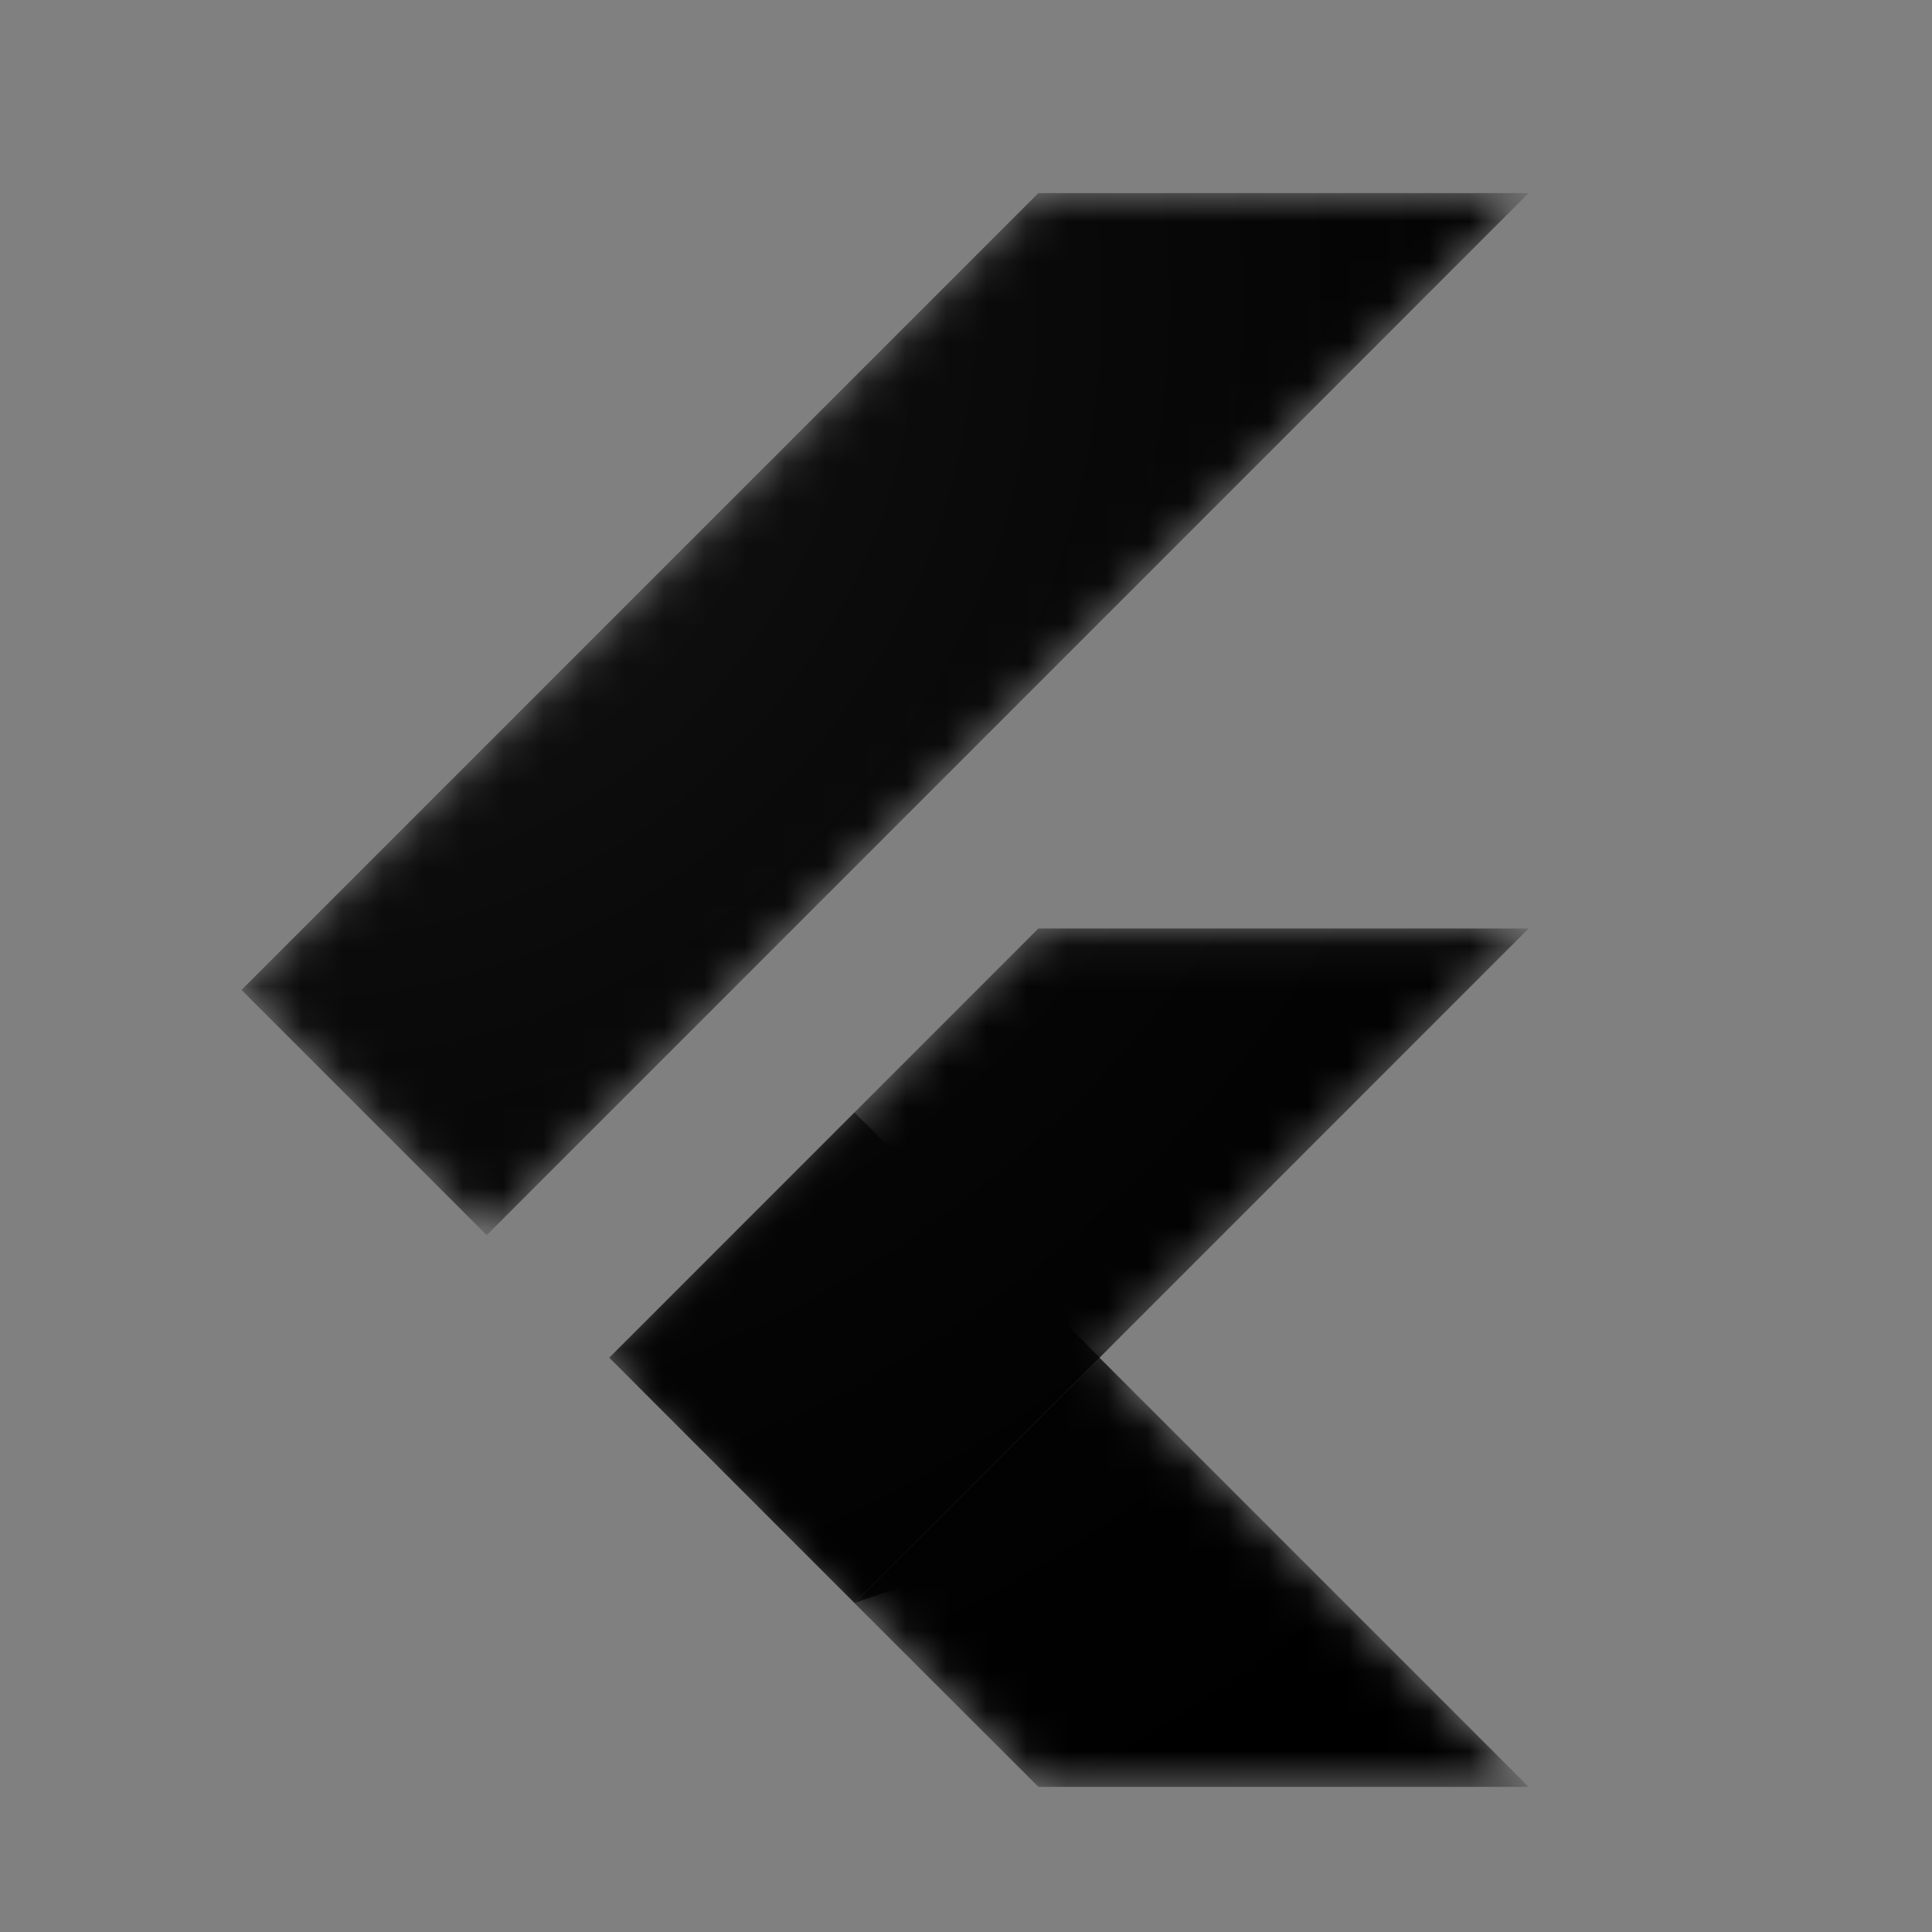
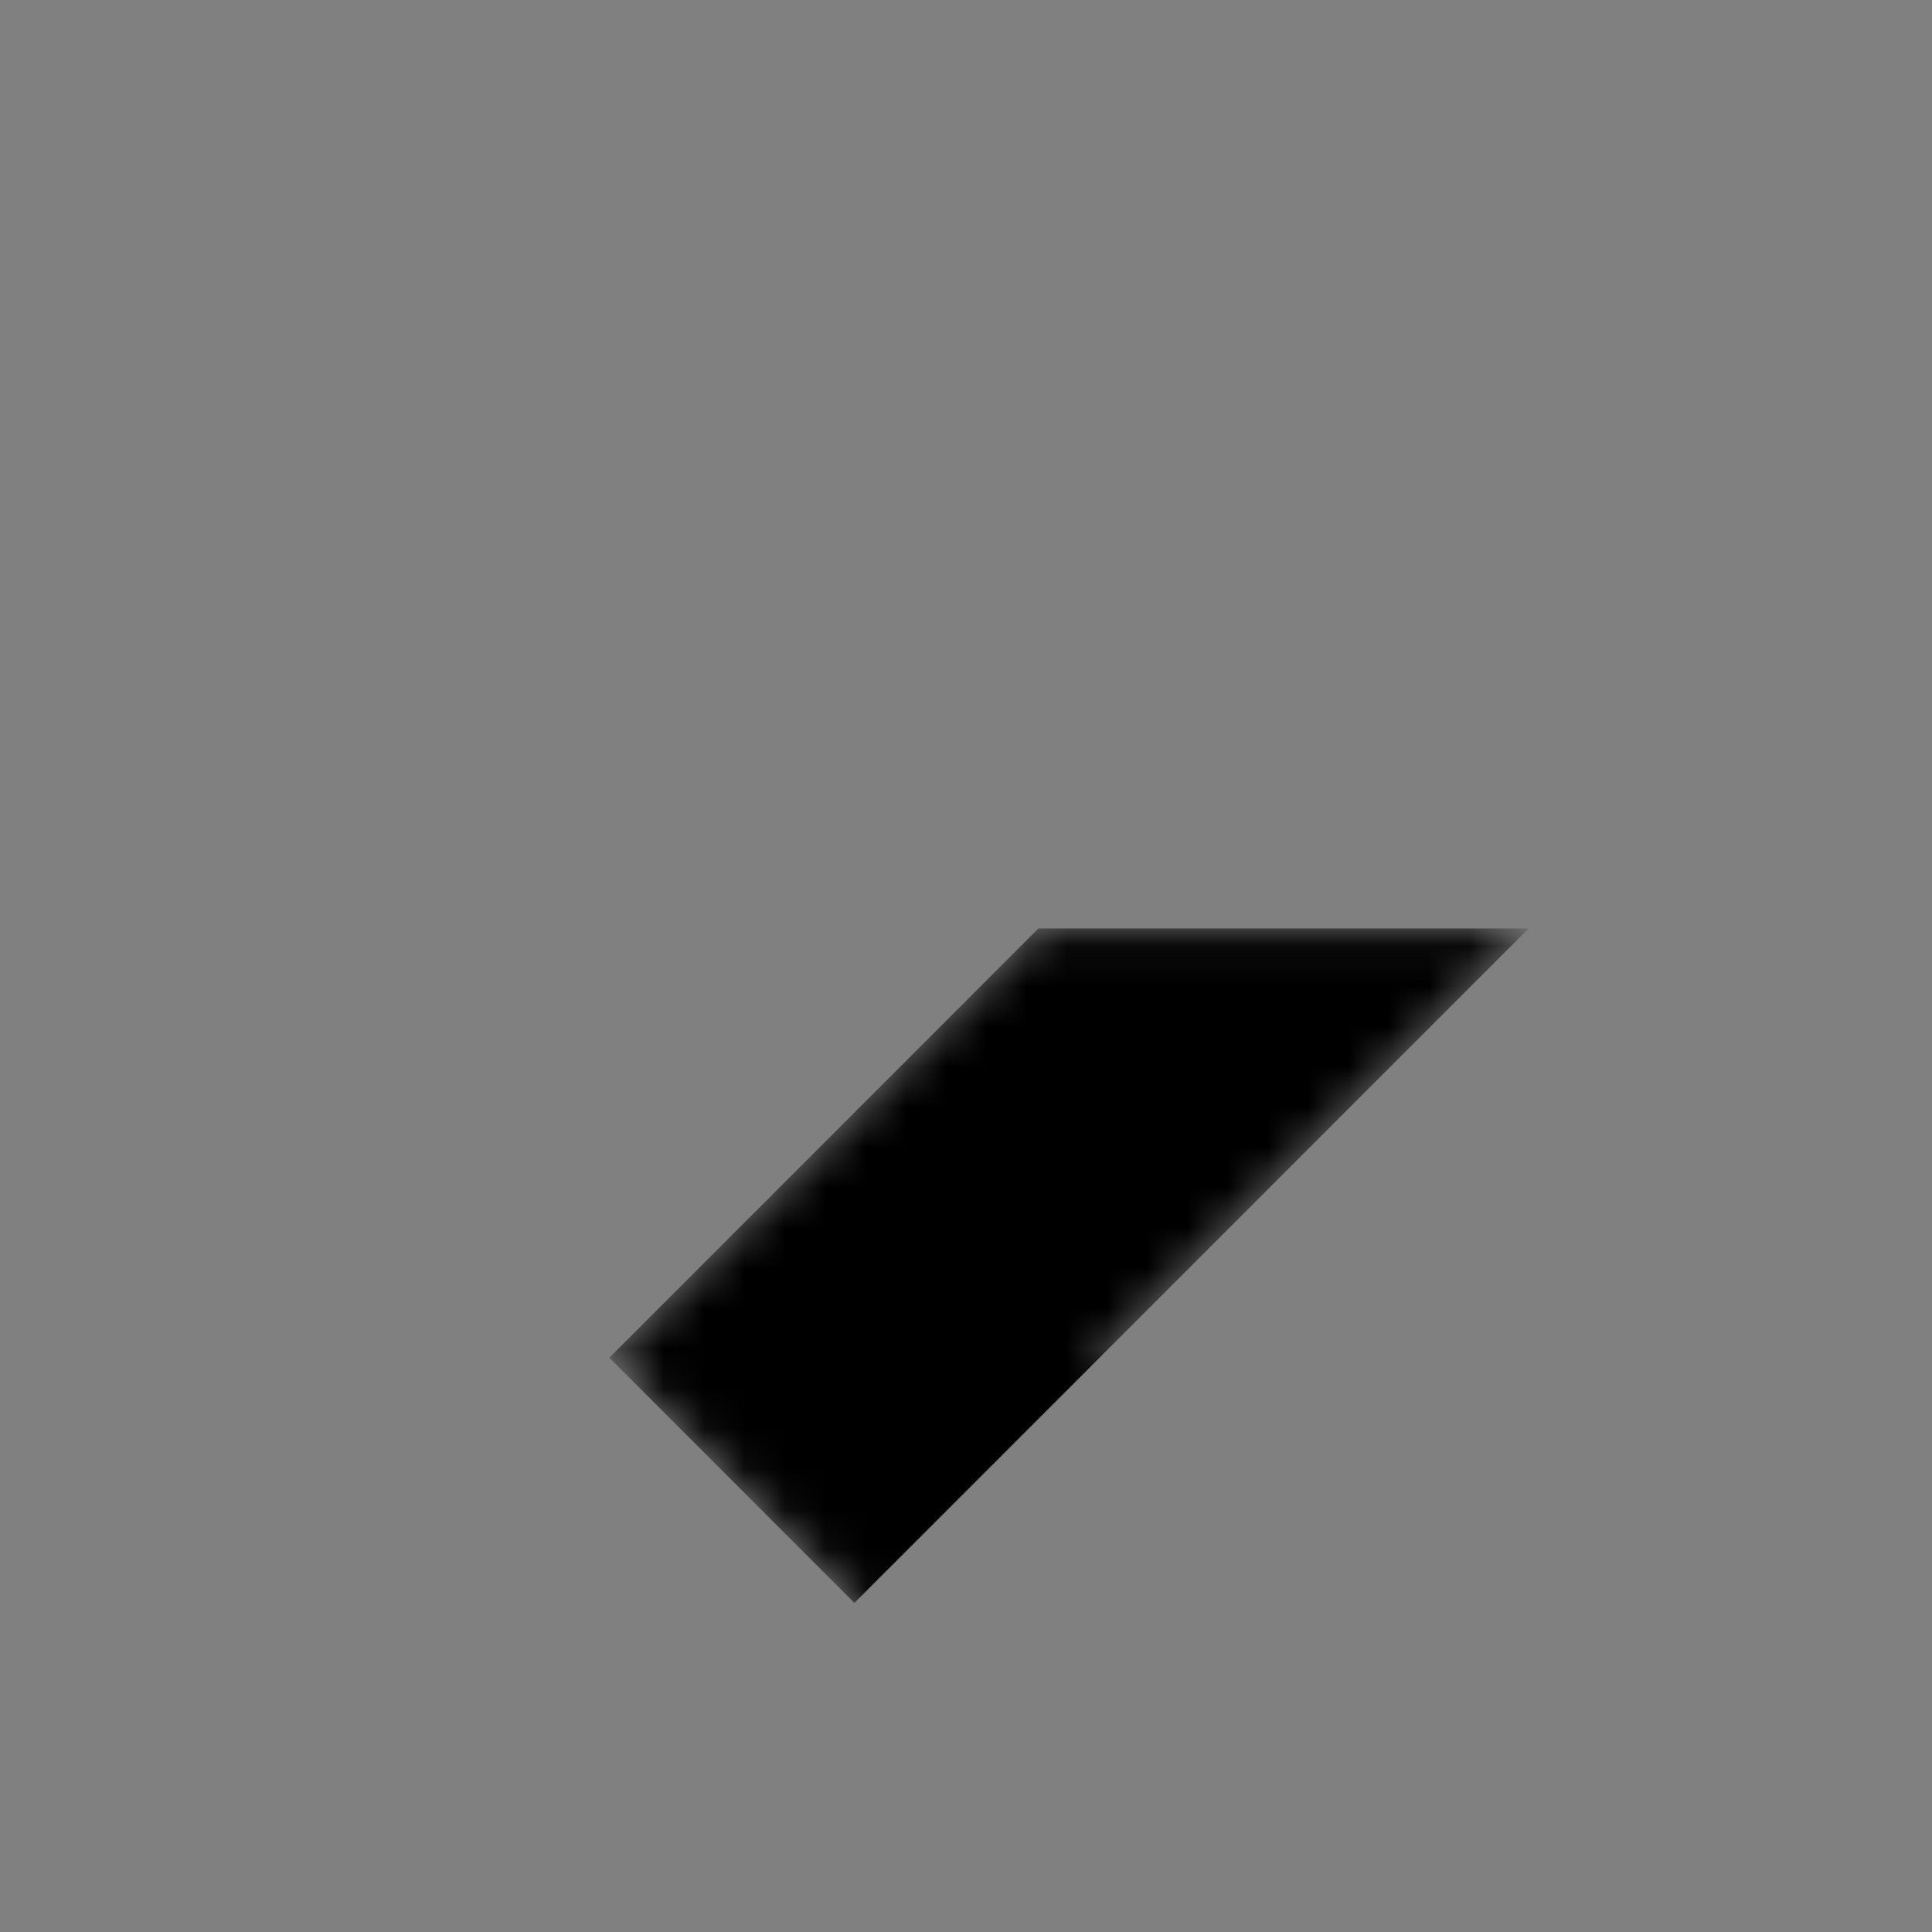
<svg xmlns="http://www.w3.org/2000/svg" width="48" height="48" viewBox="0 0 48 48" fill="none">
  <rect x="0" y="0" width="48" height="48" fill="#808080" stroke="none" />
  <mask id="mask0_1157_8230" style="mask-type:luminance" maskUnits="userSpaceOnUse" x="6" y="4" width="32" height="41">
    <path d="M37.979 23.07L27.319 33.733L37.979 44.397H25.798L15.135 33.733L25.798 23.07H37.979ZM25.798 4.797L6 24.595L12.092 30.687L37.979 4.797H25.798V4.797Z" fill="white" style="fill:white;fill-opacity:1;" />
  </mask>
  <g mask="url(#mask0_1157_8230)">
    <path d="M15.138 33.732L21.227 39.824L37.979 23.068H25.798L15.138 33.732Z" fill="#39CEFD" style="fill:#39CEFD;fill:color(display-p3 0.224 0.808 0.992);fill-opacity:1;" />
  </g>
  <mask id="mask1_1157_8230" style="mask-type:luminance" maskUnits="userSpaceOnUse" x="6" y="4" width="32" height="41">
-     <path d="M37.979 23.07L27.319 33.733L37.979 44.397H25.798L15.135 33.733L25.798 23.07H37.979ZM25.798 4.797L6 24.595L12.092 30.687L37.979 4.797H25.798V4.797Z" fill="white" style="fill:white;fill-opacity:1;" />
-   </mask>
+     </mask>
  <g mask="url(#mask1_1157_8230)">
    <path d="M25.798 4.797H37.979L12.092 30.687L6 24.595L25.798 4.797Z" fill="#39CEFD" style="fill:#39CEFD;fill:color(display-p3 0.224 0.808 0.992);fill-opacity:1;" />
  </g>
  <mask id="mask2_1157_8230" style="mask-type:luminance" maskUnits="userSpaceOnUse" x="6" y="4" width="32" height="41">
-     <path d="M37.979 23.07L27.319 33.733L37.979 44.397H25.798L15.135 33.733L25.798 23.07H37.979ZM25.798 4.797L6 24.595L12.092 30.687L37.979 4.797H25.798V4.797Z" fill="white" style="fill:white;fill-opacity:1;" />
-   </mask>
+     </mask>
  <g mask="url(#mask2_1157_8230)">
    <path d="M21.227 39.827L25.798 44.394H37.979L27.319 33.734L21.227 39.827Z" fill="#03569B" style="fill:#03569B;fill:color(display-p3 0.012 0.337 0.608);fill-opacity:1;" />
  </g>
  <mask id="mask3_1157_8230" style="mask-type:luminance" maskUnits="userSpaceOnUse" x="6" y="4" width="32" height="41">
    <path d="M37.979 23.07L27.319 33.733L37.979 44.397H25.798L15.135 33.733L25.798 23.07H37.979ZM25.798 4.797L6 24.595L12.092 30.687L37.979 4.797H25.798V4.797Z" fill="white" style="fill:white;fill-opacity:1;" />
  </mask>
  <g mask="url(#mask3_1157_8230)">
-     <path d="M30.262 36.697L27.319 33.734L21.227 39.827L30.262 36.697Z" fill="url(#paint0_linear_1157_8230)" style="" />
-   </g>
+     </g>
  <mask id="mask4_1157_8230" style="mask-type:luminance" maskUnits="userSpaceOnUse" x="6" y="4" width="32" height="41">
    <path d="M37.979 23.07L27.319 33.733L37.979 44.397H25.798L15.135 33.733L25.798 23.07H37.979ZM25.798 4.797L6 24.595L12.092 30.687L37.979 4.797H25.798V4.797Z" fill="white" style="fill:white;fill-opacity:1;" />
  </mask>
  <g mask="url(#mask4_1157_8230)">
-     <path d="M15.138 33.731L21.23 27.639L27.323 33.731L21.23 39.824L15.138 33.731Z" fill="#16B9FD" style="fill:#16B9FD;fill:color(display-p3 0.086 0.726 0.992);fill-opacity:1;" />
-   </g>
-   <path d="M37.979 23.072L27.319 33.735L37.979 44.398H25.798L15.135 33.735L25.798 23.072H37.979ZM25.798 4.799L6 24.597L12.092 30.689L37.979 4.799H25.798Z" fill="url(#paint1_radial_1157_8230)" style="" />
+     </g>
  <defs>
    <linearGradient id="paint0_linear_1157_8230" x1="23.005" y1="41.002" x2="27.542" y2="36.465" gradientUnits="userSpaceOnUse">
      <stop stop-color="#1A237E" stop-opacity="0.4" style="stop-color:#1A237E;stop-color:color(display-p3 0.102 0.137 0.494);stop-opacity:0.4;" />
      <stop offset="1" stop-color="#1A237E" stop-opacity="0" style="stop-color:none;stop-opacity:0;" />
    </linearGradient>
    <radialGradient id="paint1_radial_1157_8230" cx="0" cy="0" r="1" gradientUnits="userSpaceOnUse" gradientTransform="translate(6.898 7.498) scale(48.445 48.445)">
      <stop stop-color="white" stop-opacity="0.1" style="stop-color:white;stop-opacity:0.1;" />
      <stop offset="1" stop-color="white" stop-opacity="0" style="stop-color:none;stop-opacity:0;" />
    </radialGradient>
  </defs>
</svg>